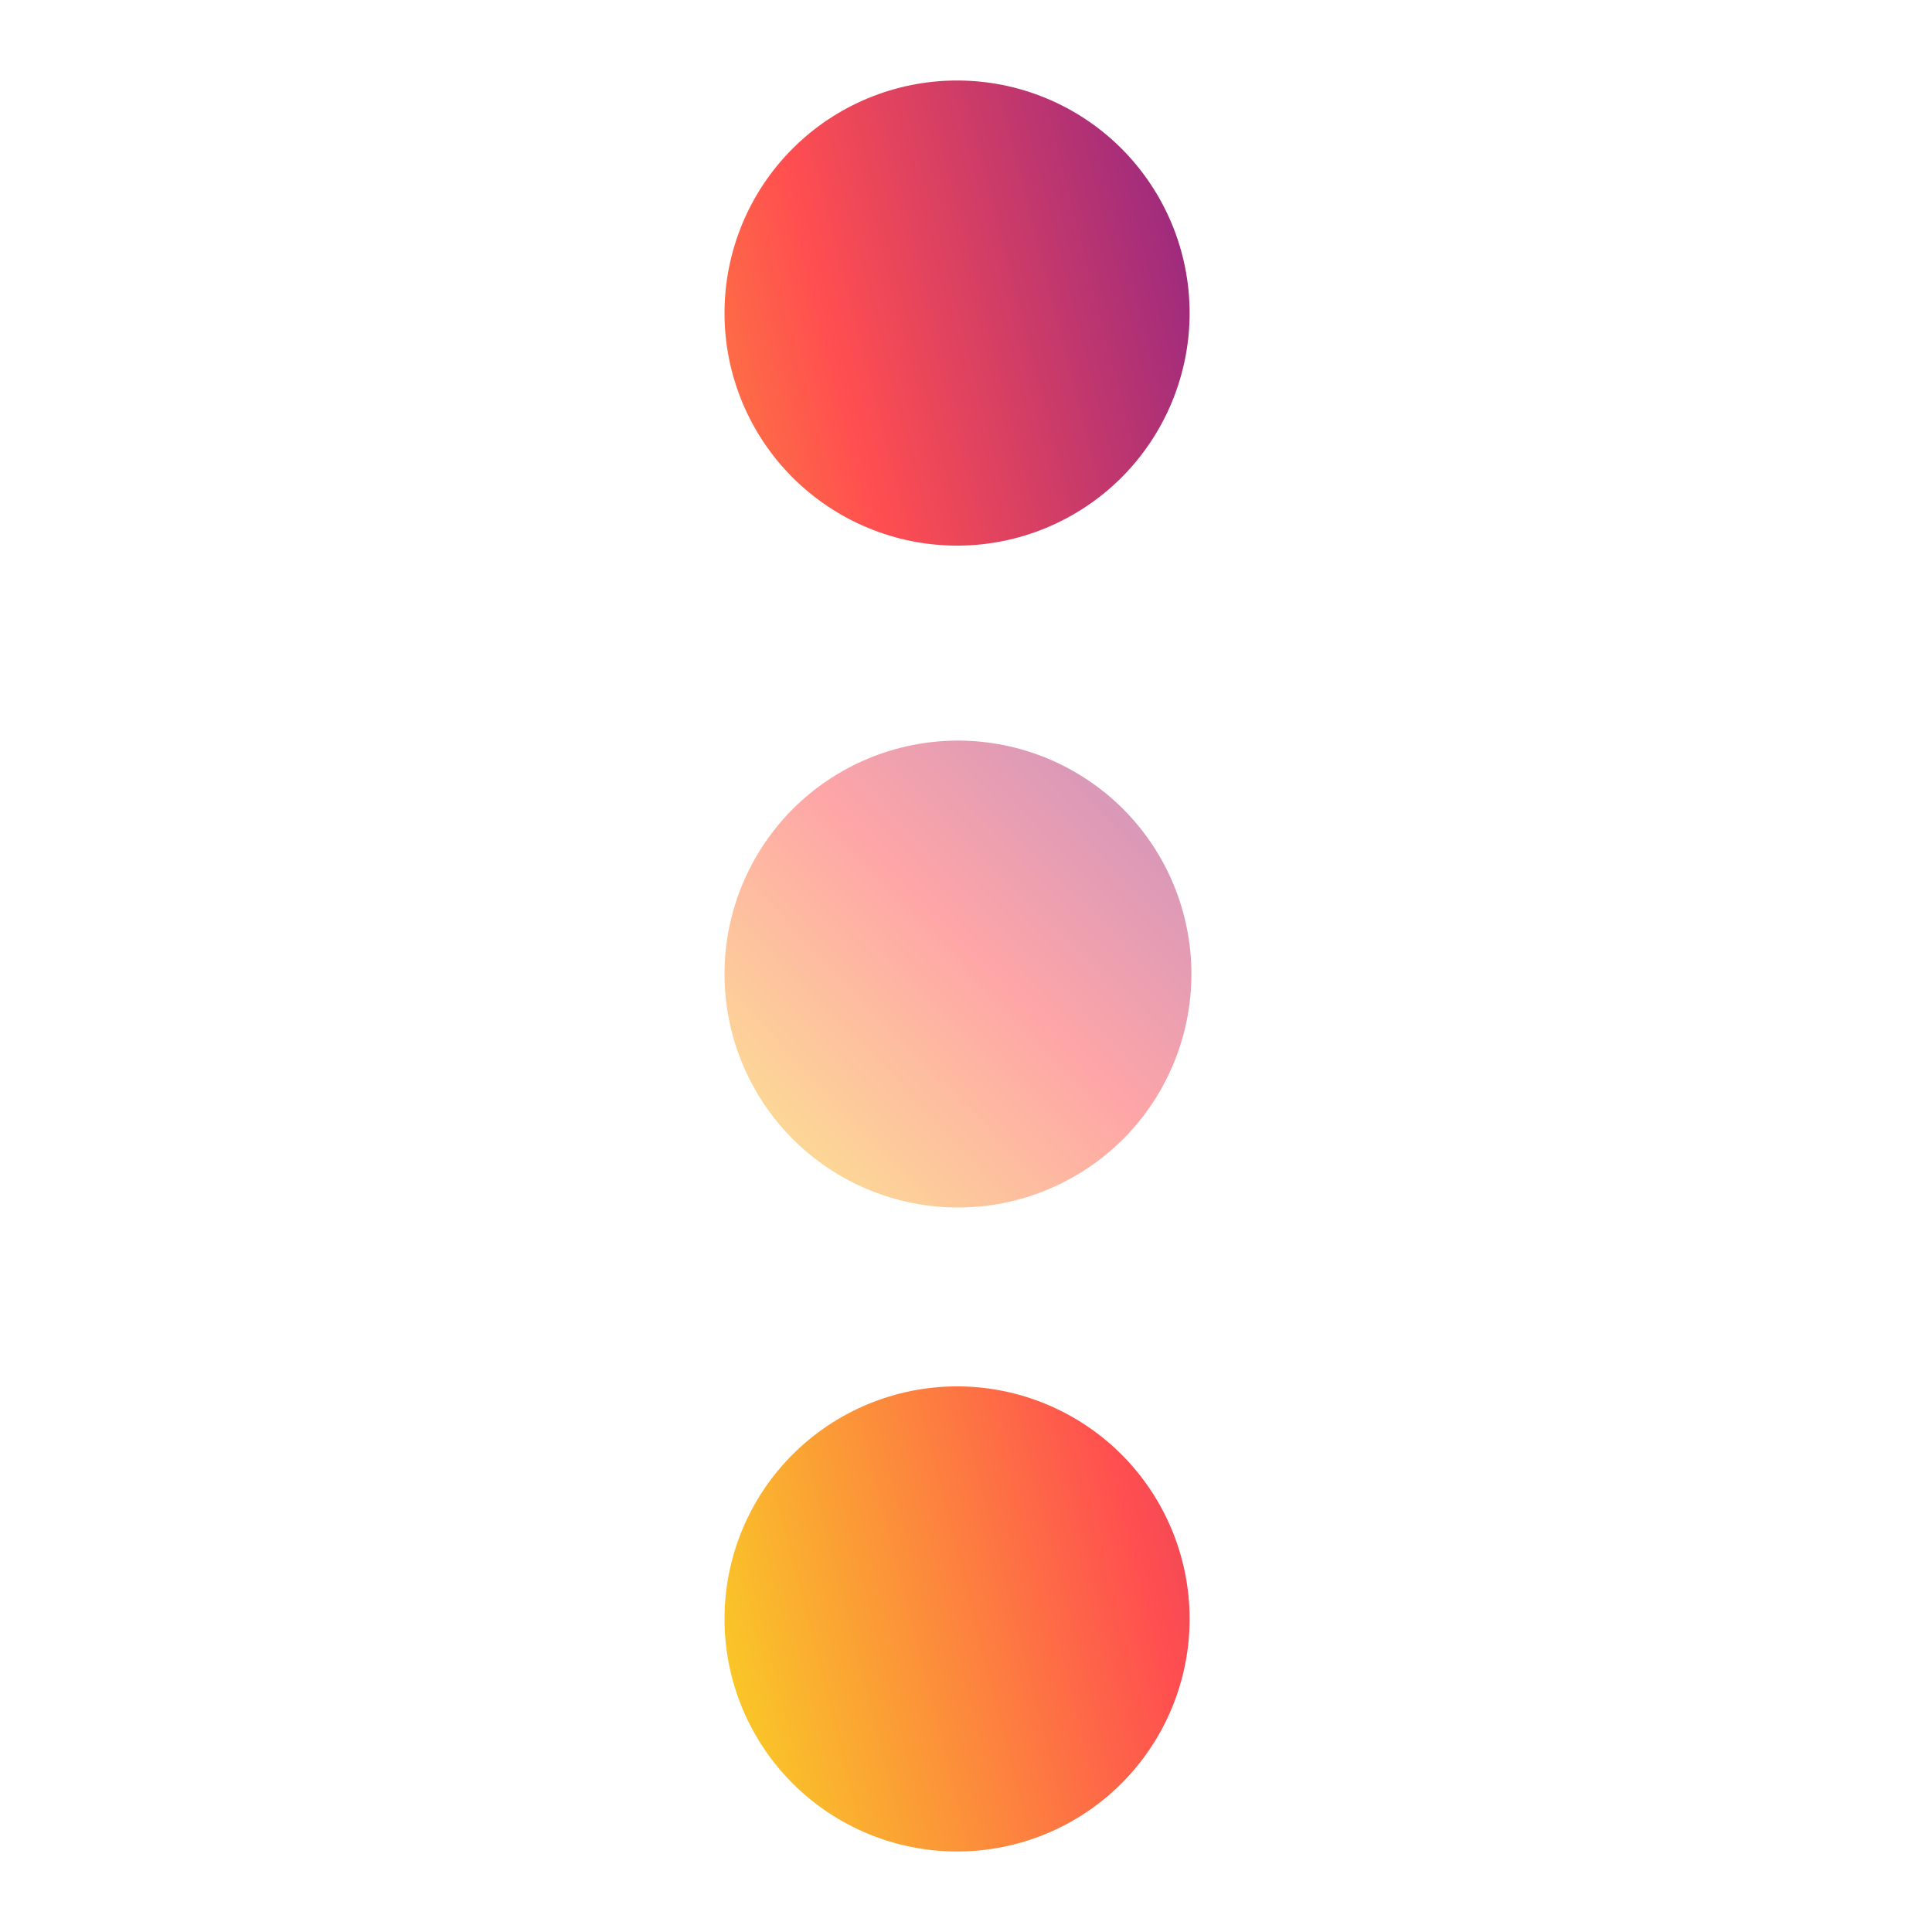
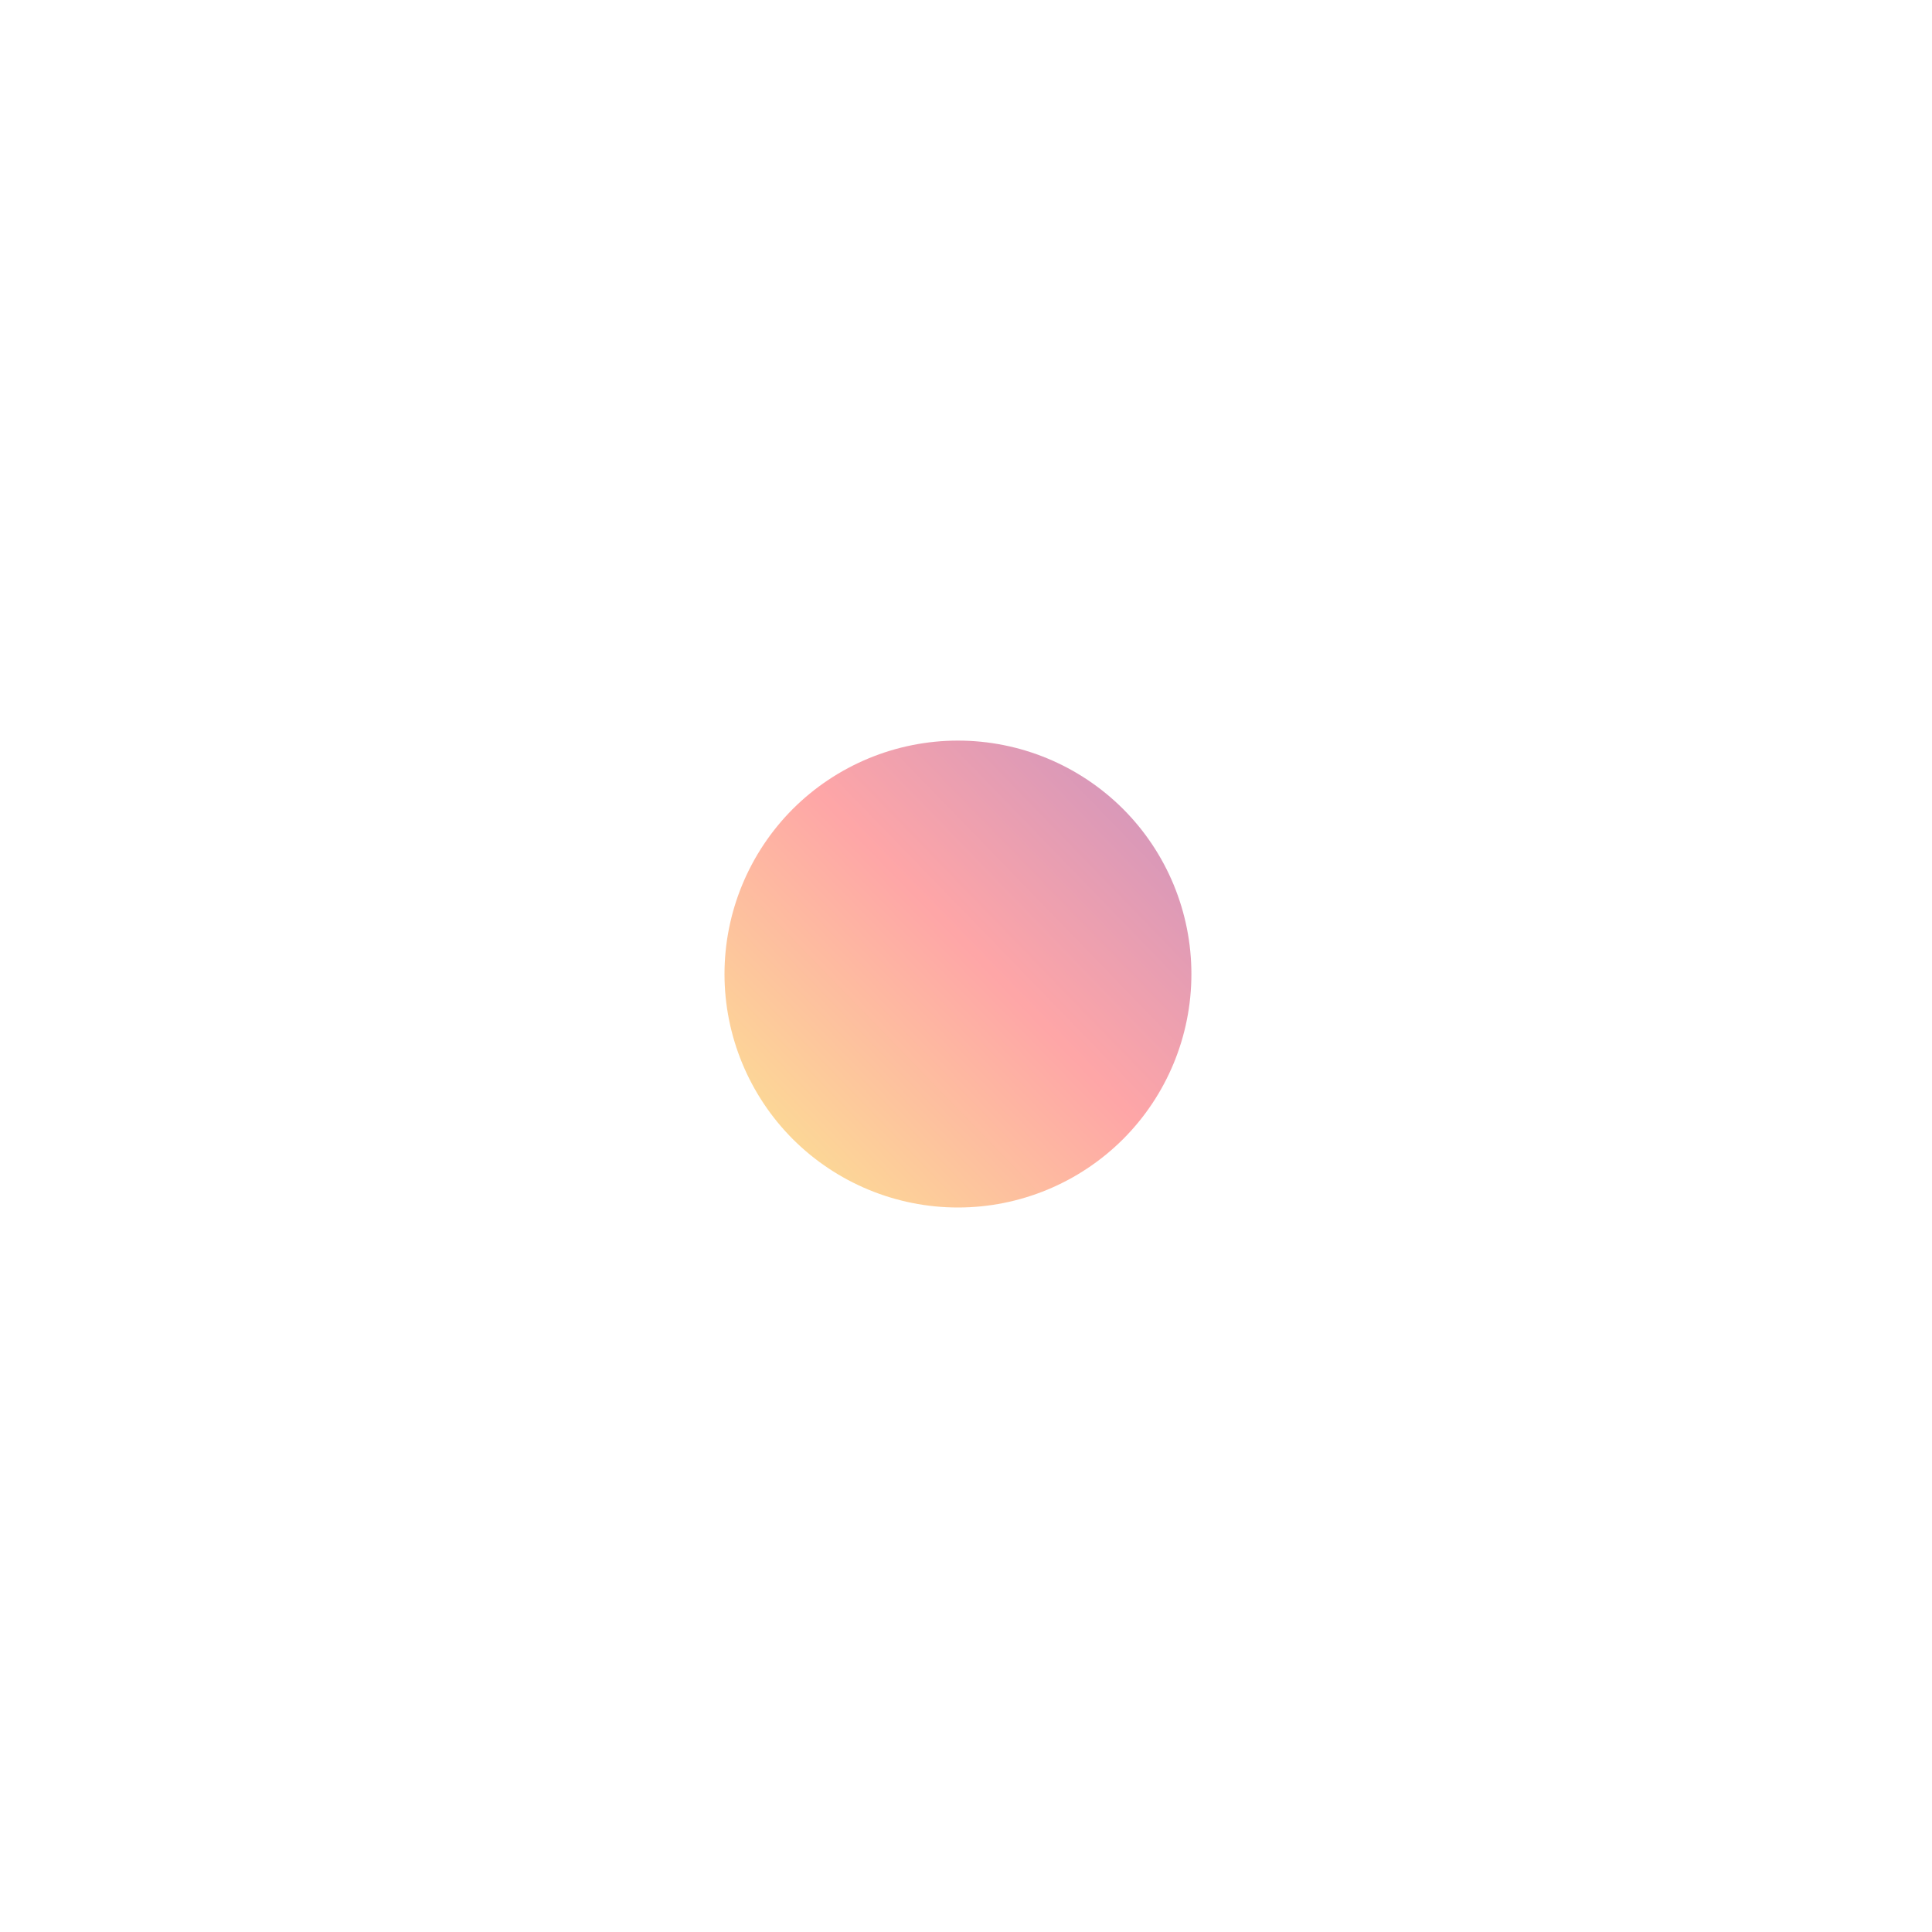
<svg xmlns="http://www.w3.org/2000/svg" width="24" height="24" viewBox="0 0 24 24" fill="none">
-   <path d="M11.889 17.222C12.655 17.222 13.39 17.527 13.932 18.068C14.473 18.61 14.778 19.345 14.778 20.111C14.778 20.877 14.473 21.612 13.932 22.154C13.39 22.696 12.655 23 11.889 23C11.123 23 10.388 22.696 9.846 22.154C9.304 21.612 9 20.877 9 20.111C9 19.345 9.304 18.61 9.846 18.068C10.388 17.527 11.123 17.222 11.889 17.222ZM11.889 1C12.655 1 13.39 1.304 13.932 1.846C14.473 2.388 14.778 3.123 14.778 3.889C14.778 4.655 14.473 5.39 13.932 5.932C13.39 6.473 12.655 6.778 11.889 6.778C11.123 6.778 10.388 6.473 9.846 5.932C9.304 5.39 9 4.655 9 3.889C9 3.123 9.304 2.388 9.846 1.846C10.388 1.304 11.123 1 11.889 1Z" fill="url(#paint0_linear_8_626)" />
  <path opacity="0.5" d="M11.9 9.2C12.669 9.2 13.407 9.506 13.951 10.049C14.495 10.593 14.8 11.331 14.8 12.1C14.8 12.869 14.495 13.607 13.951 14.151C13.407 14.694 12.669 15 11.9 15C11.131 15 10.393 14.694 9.849 14.151C9.306 13.607 9 12.869 9 12.1C9 11.331 9.306 10.593 9.849 10.049C10.393 9.506 11.131 9.2 11.9 9.2Z" fill="url(#paint1_linear_8_626)" />
  <defs>
    <linearGradient id="paint0_linear_8_626" x1="9.057" y1="23.318" x2="20.248" y2="20.466" gradientUnits="userSpaceOnUse">
      <stop stop-color="#F9D423" />
      <stop offset="0.516" stop-color="#FF4E50" />
      <stop offset="0.991" stop-color="#8A2387" />
    </linearGradient>
    <linearGradient id="paint1_linear_8_626" x1="9.057" y1="15.084" x2="15.219" y2="9.105" gradientUnits="userSpaceOnUse">
      <stop stop-color="#F9D423" />
      <stop offset="0.516" stop-color="#FF4E50" />
      <stop offset="0.991" stop-color="#8A2387" />
    </linearGradient>
  </defs>
</svg>